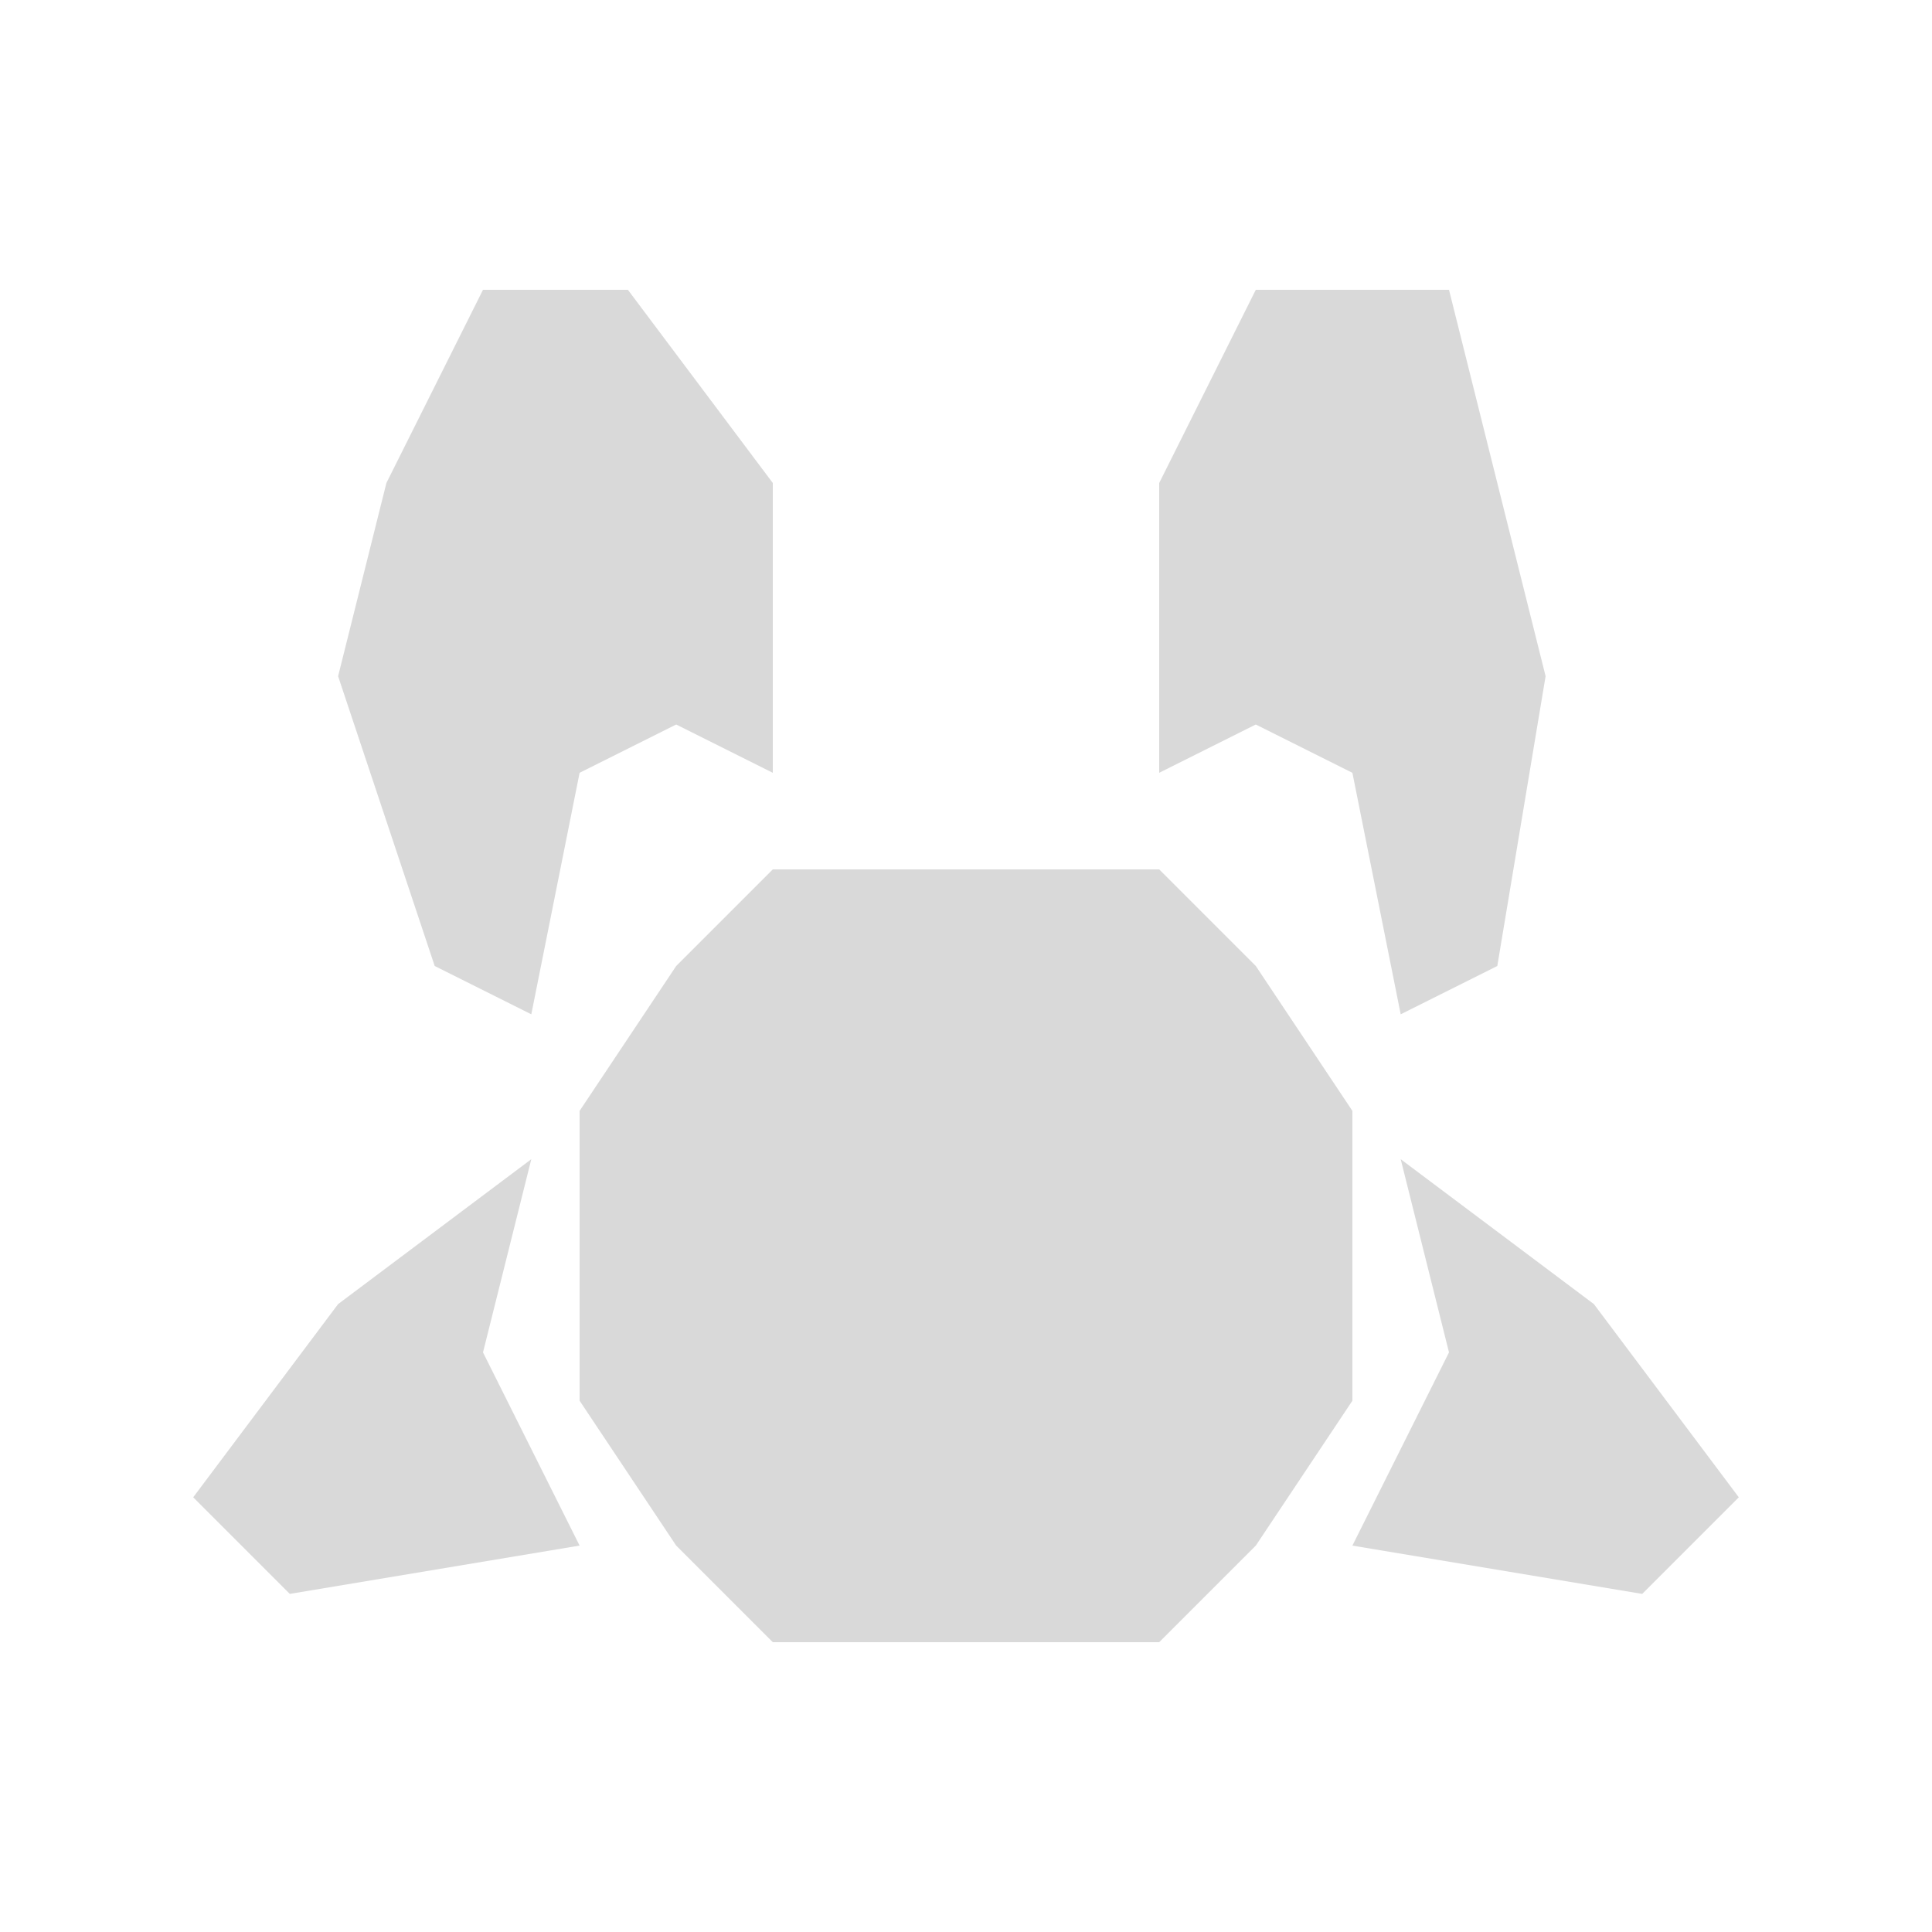
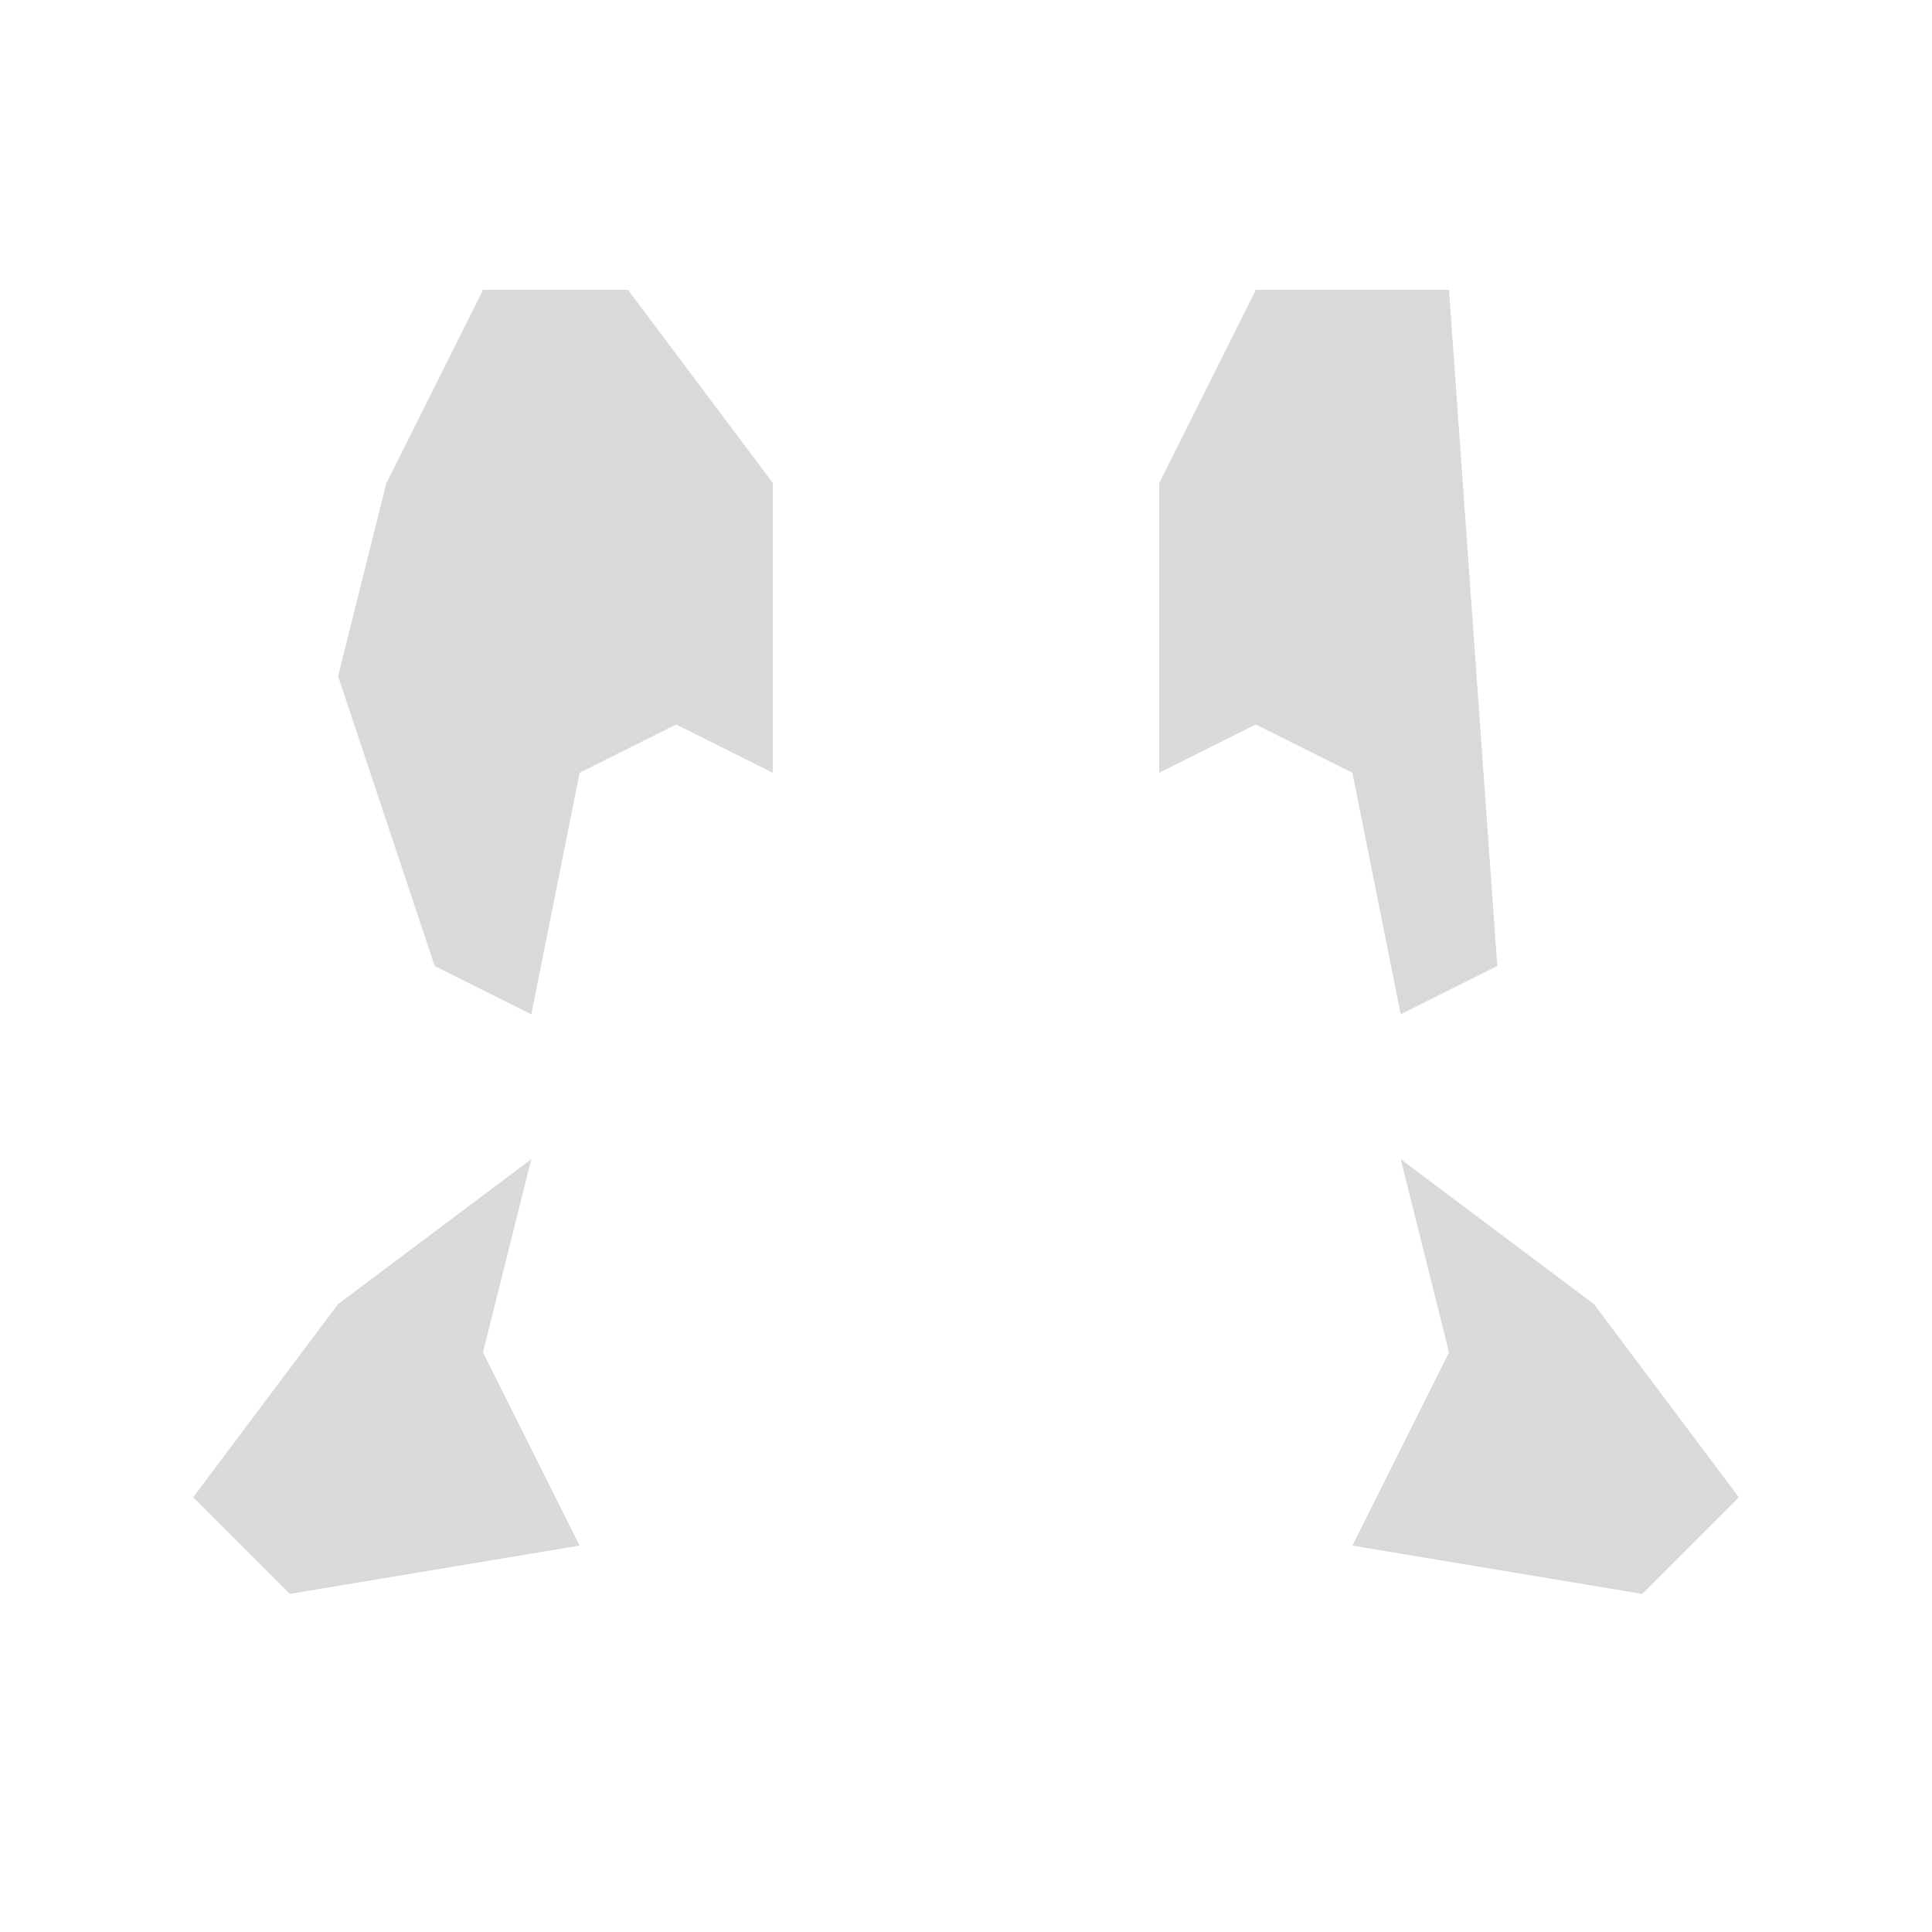
<svg xmlns="http://www.w3.org/2000/svg" width="20" height="20" viewBox="0 0 20 20" fill="none">
  <path d="M5 3H6.5L8 5V8L7 7.5L6 8L5.5 10.5L4.5 10L3.5 7L4 5L5 3Z" fill="#D9D9D9" />
-   <path d="M12 9H8L7 10L6 11.5V14.5L7 16L8 17H12L13 16L14 14.5V11.5L13 10L12 9Z" fill="#D9D9D9" />
  <path d="M5 14L5.5 12L3.5 13.5L2 15.5L3 16.5L6 16L5 14Z" fill="#D9D9D9" />
  <path d="M15 14L14.5 12L16.5 13.5L18 15.5L17 16.5L14 16L15 14Z" fill="#D9D9D9" />
-   <path d="M12 8V5L13 3H15L16 7L15.5 10L14.5 10.5L14 8L13 7.5L12 8Z" fill="#D9D9D9" />
+   <path d="M12 8V5L13 3H15L15.5 10L14.5 10.5L14 8L13 7.5L12 8Z" fill="#D9D9D9" />
</svg>